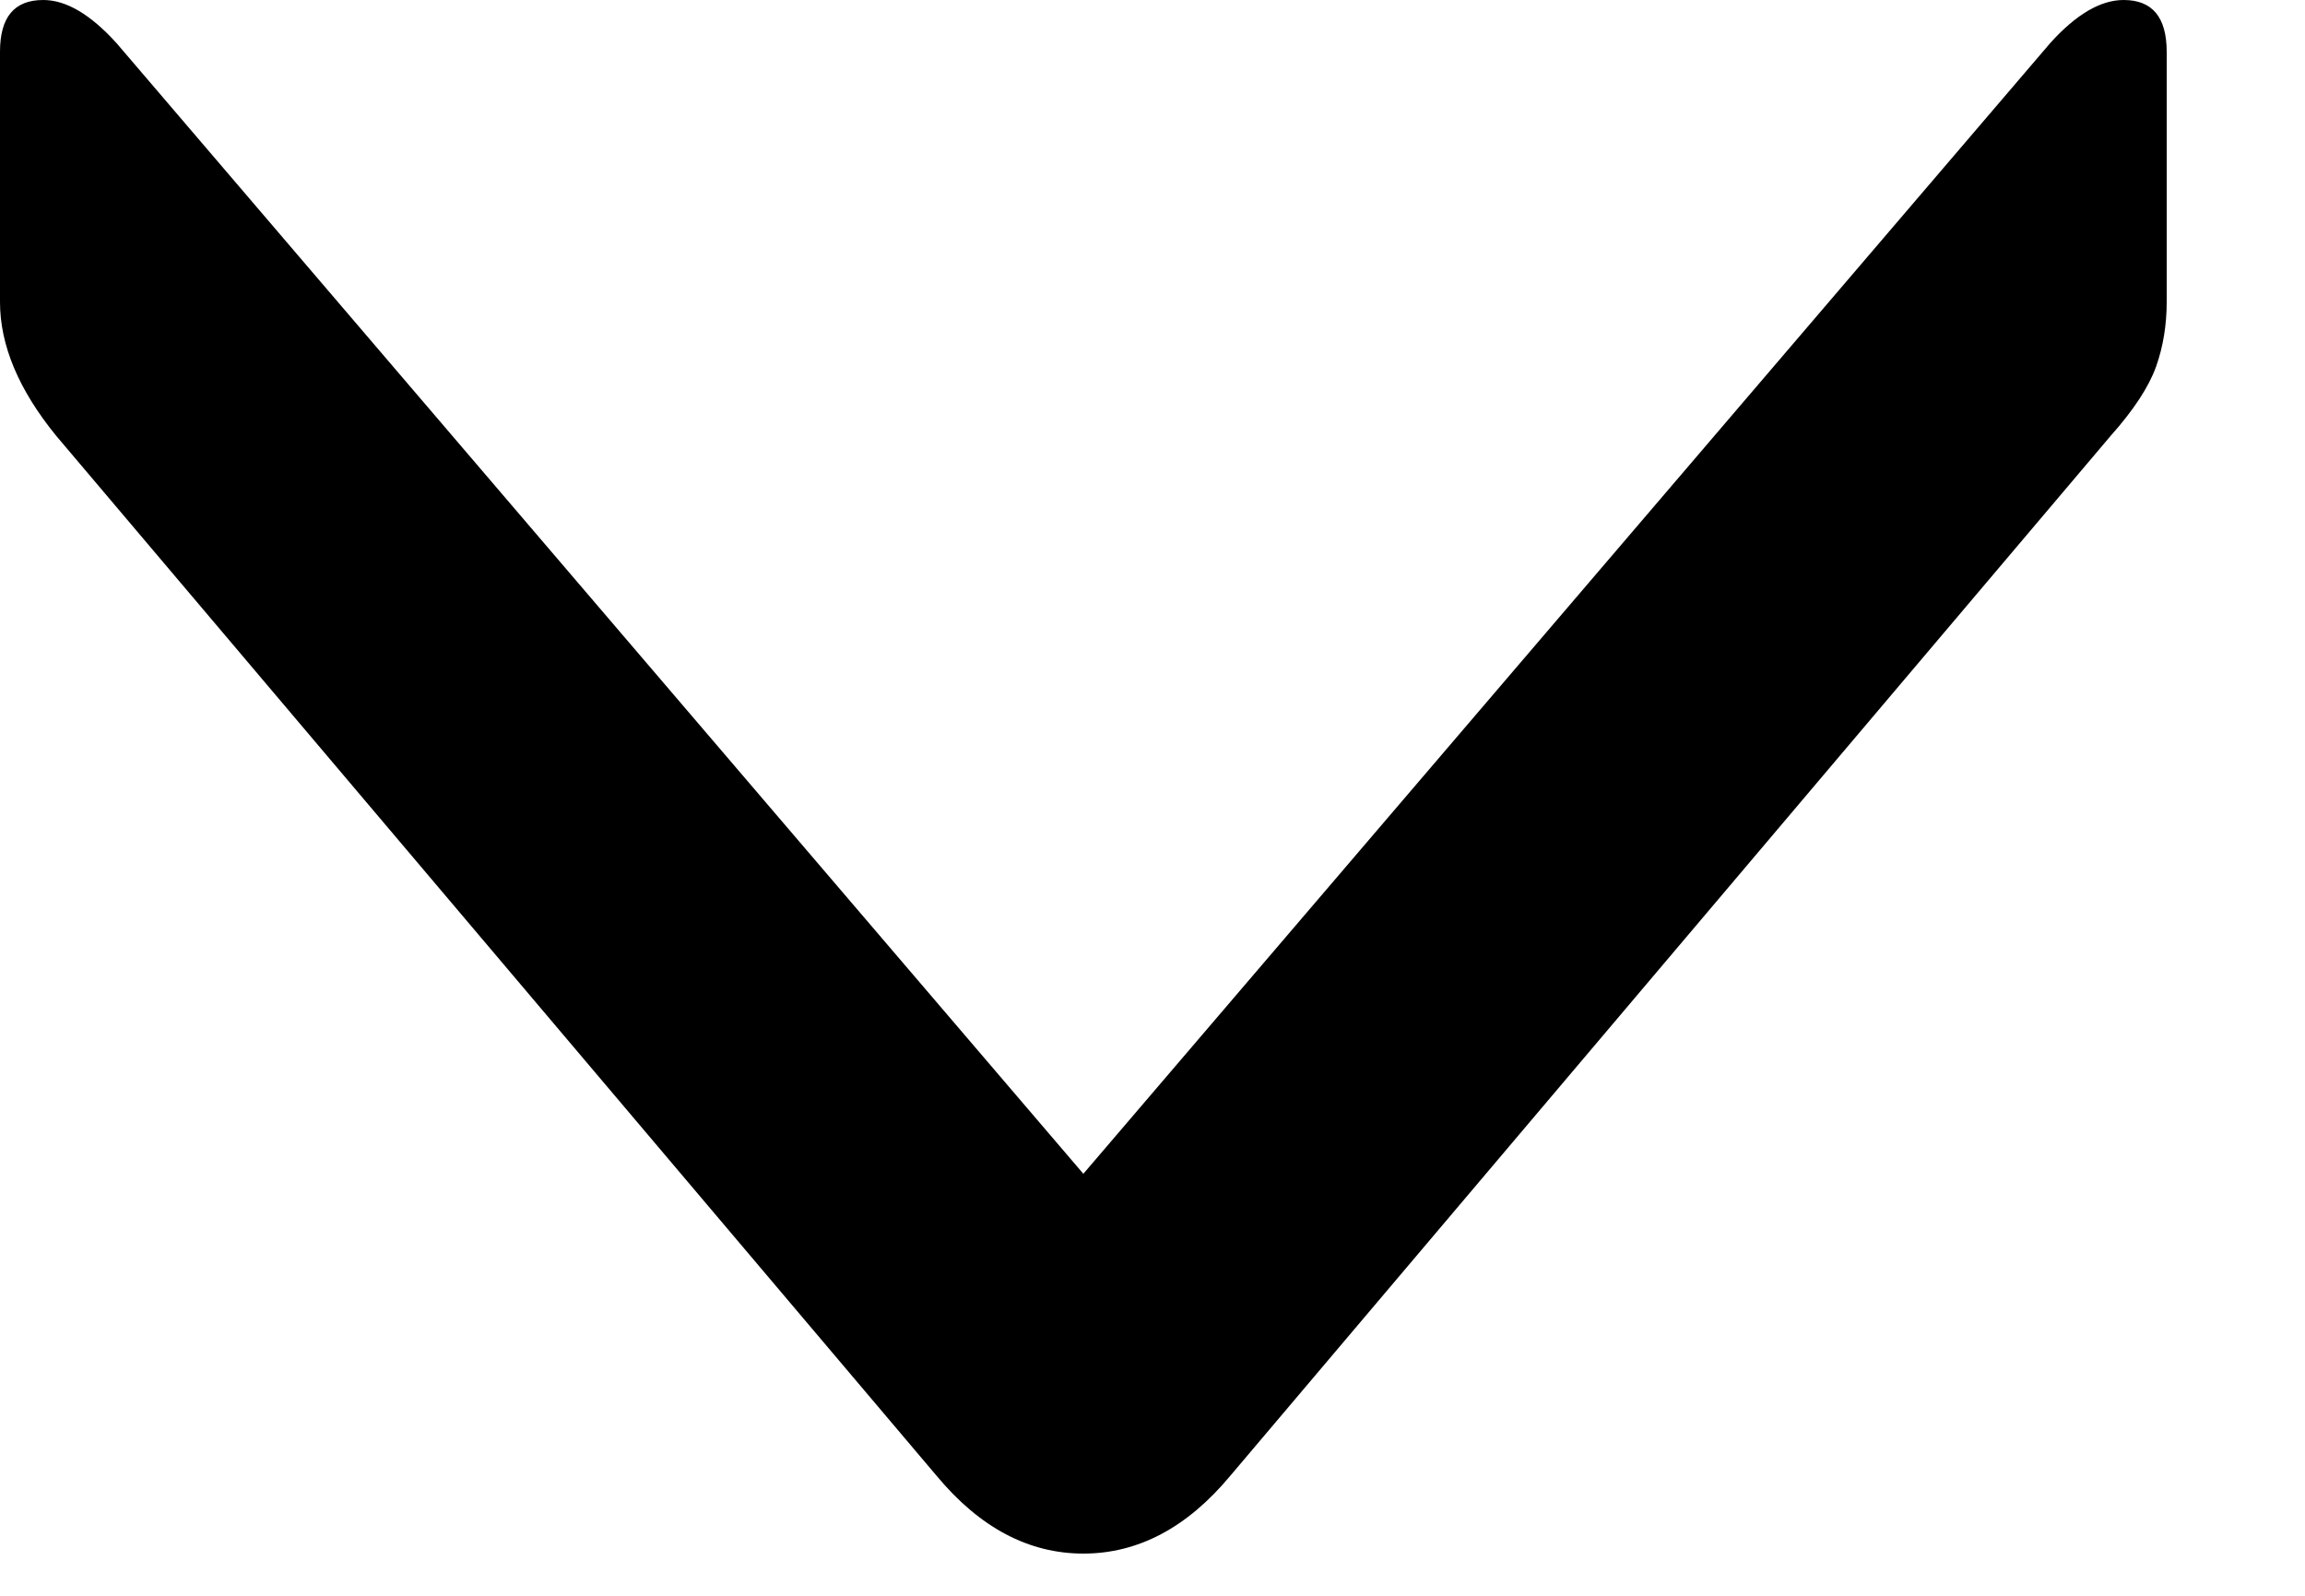
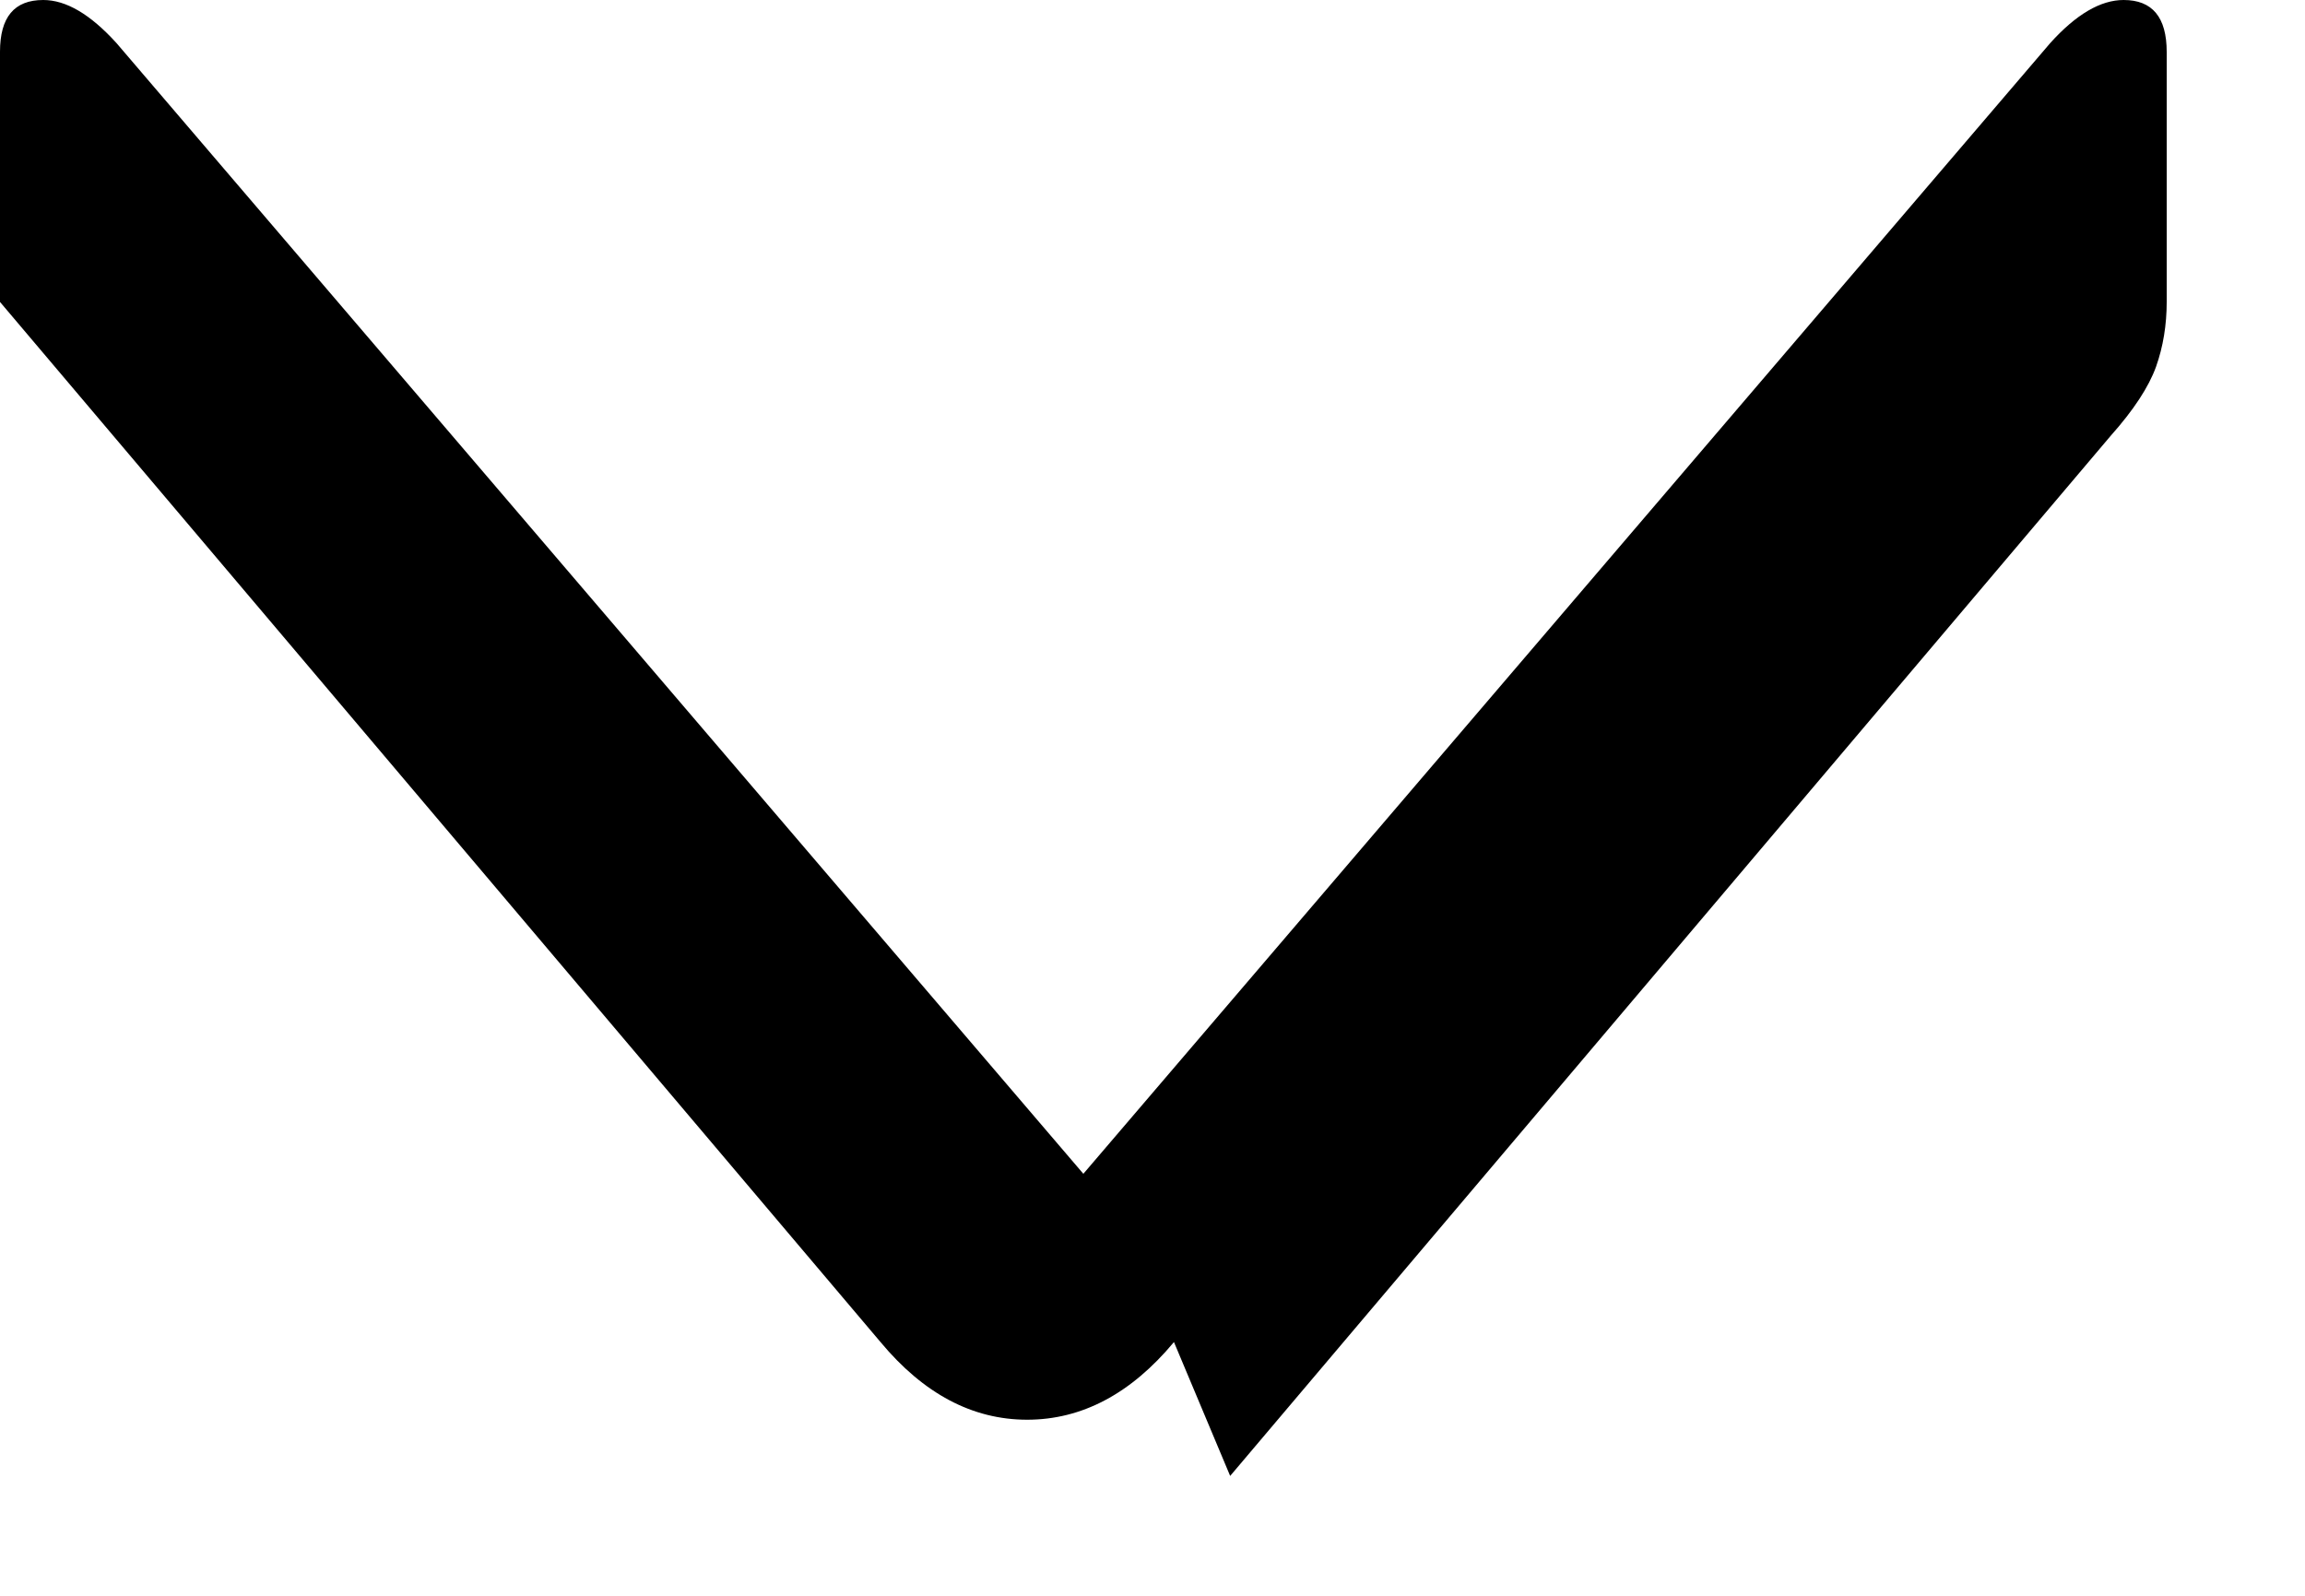
<svg xmlns="http://www.w3.org/2000/svg" class="show-full" width="13" height="9" viewBox="0 0 13 9">
  <title>1912FCB1-ADD2-4E77-AA11-8DFB16E34D55</title>
-   <path d="M6.938 8.324l4.966-5.866c.13-.146.215-.276.256-.39.04-.113.06-.235.06-.365V.293c0-.196-.081-.293-.243-.293-.13 0-.268.081-.414.243L6.11 6.62.657.243C.51.081.373 0 .244 0 .08 0 0 .097 0 .292v1.411c0 .244.105.495.317.755l4.966 5.866c.243.292.519.438.827.438.308 0 .585-.146.828-.438" />
+   <path d="M6.938 8.324l4.966-5.866c.13-.146.215-.276.256-.39.04-.113.06-.235.06-.365V.293c0-.196-.081-.293-.243-.293-.13 0-.268.081-.414.243L6.11 6.62.657.243C.51.081.373 0 .244 0 .08 0 0 .097 0 .292v1.411l4.966 5.866c.243.292.519.438.827.438.308 0 .585-.146.828-.438" />
</svg>